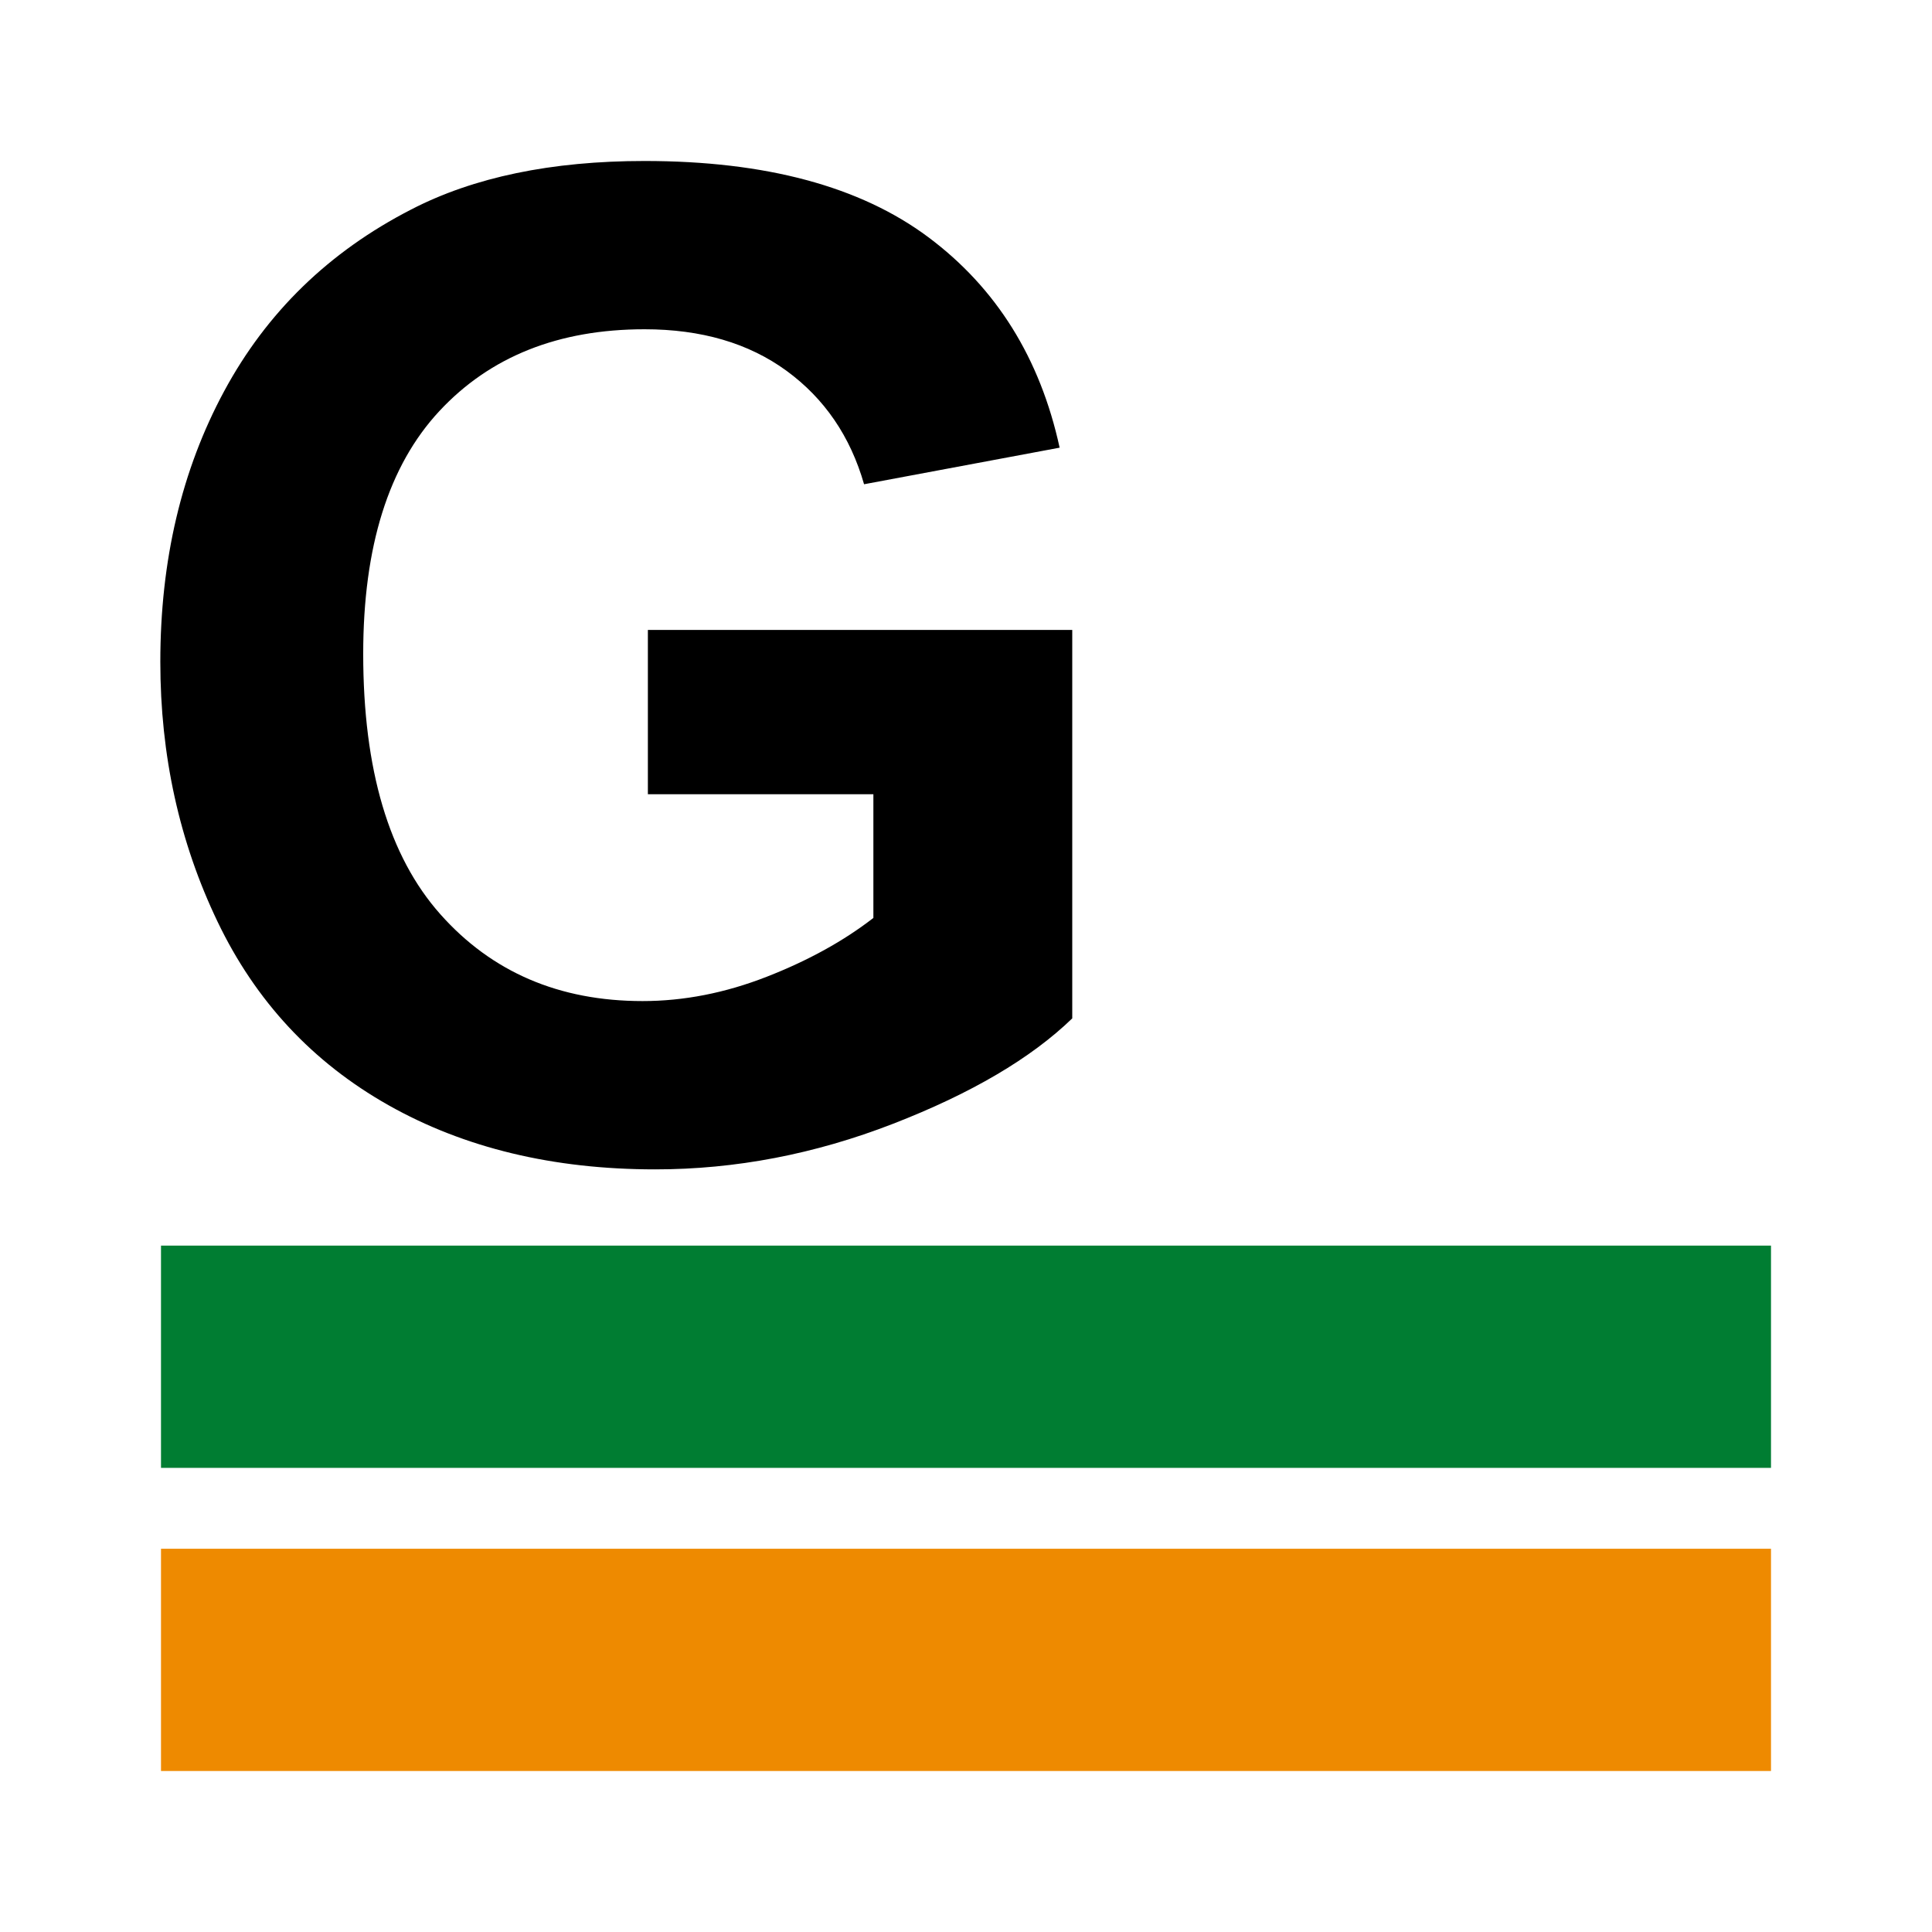
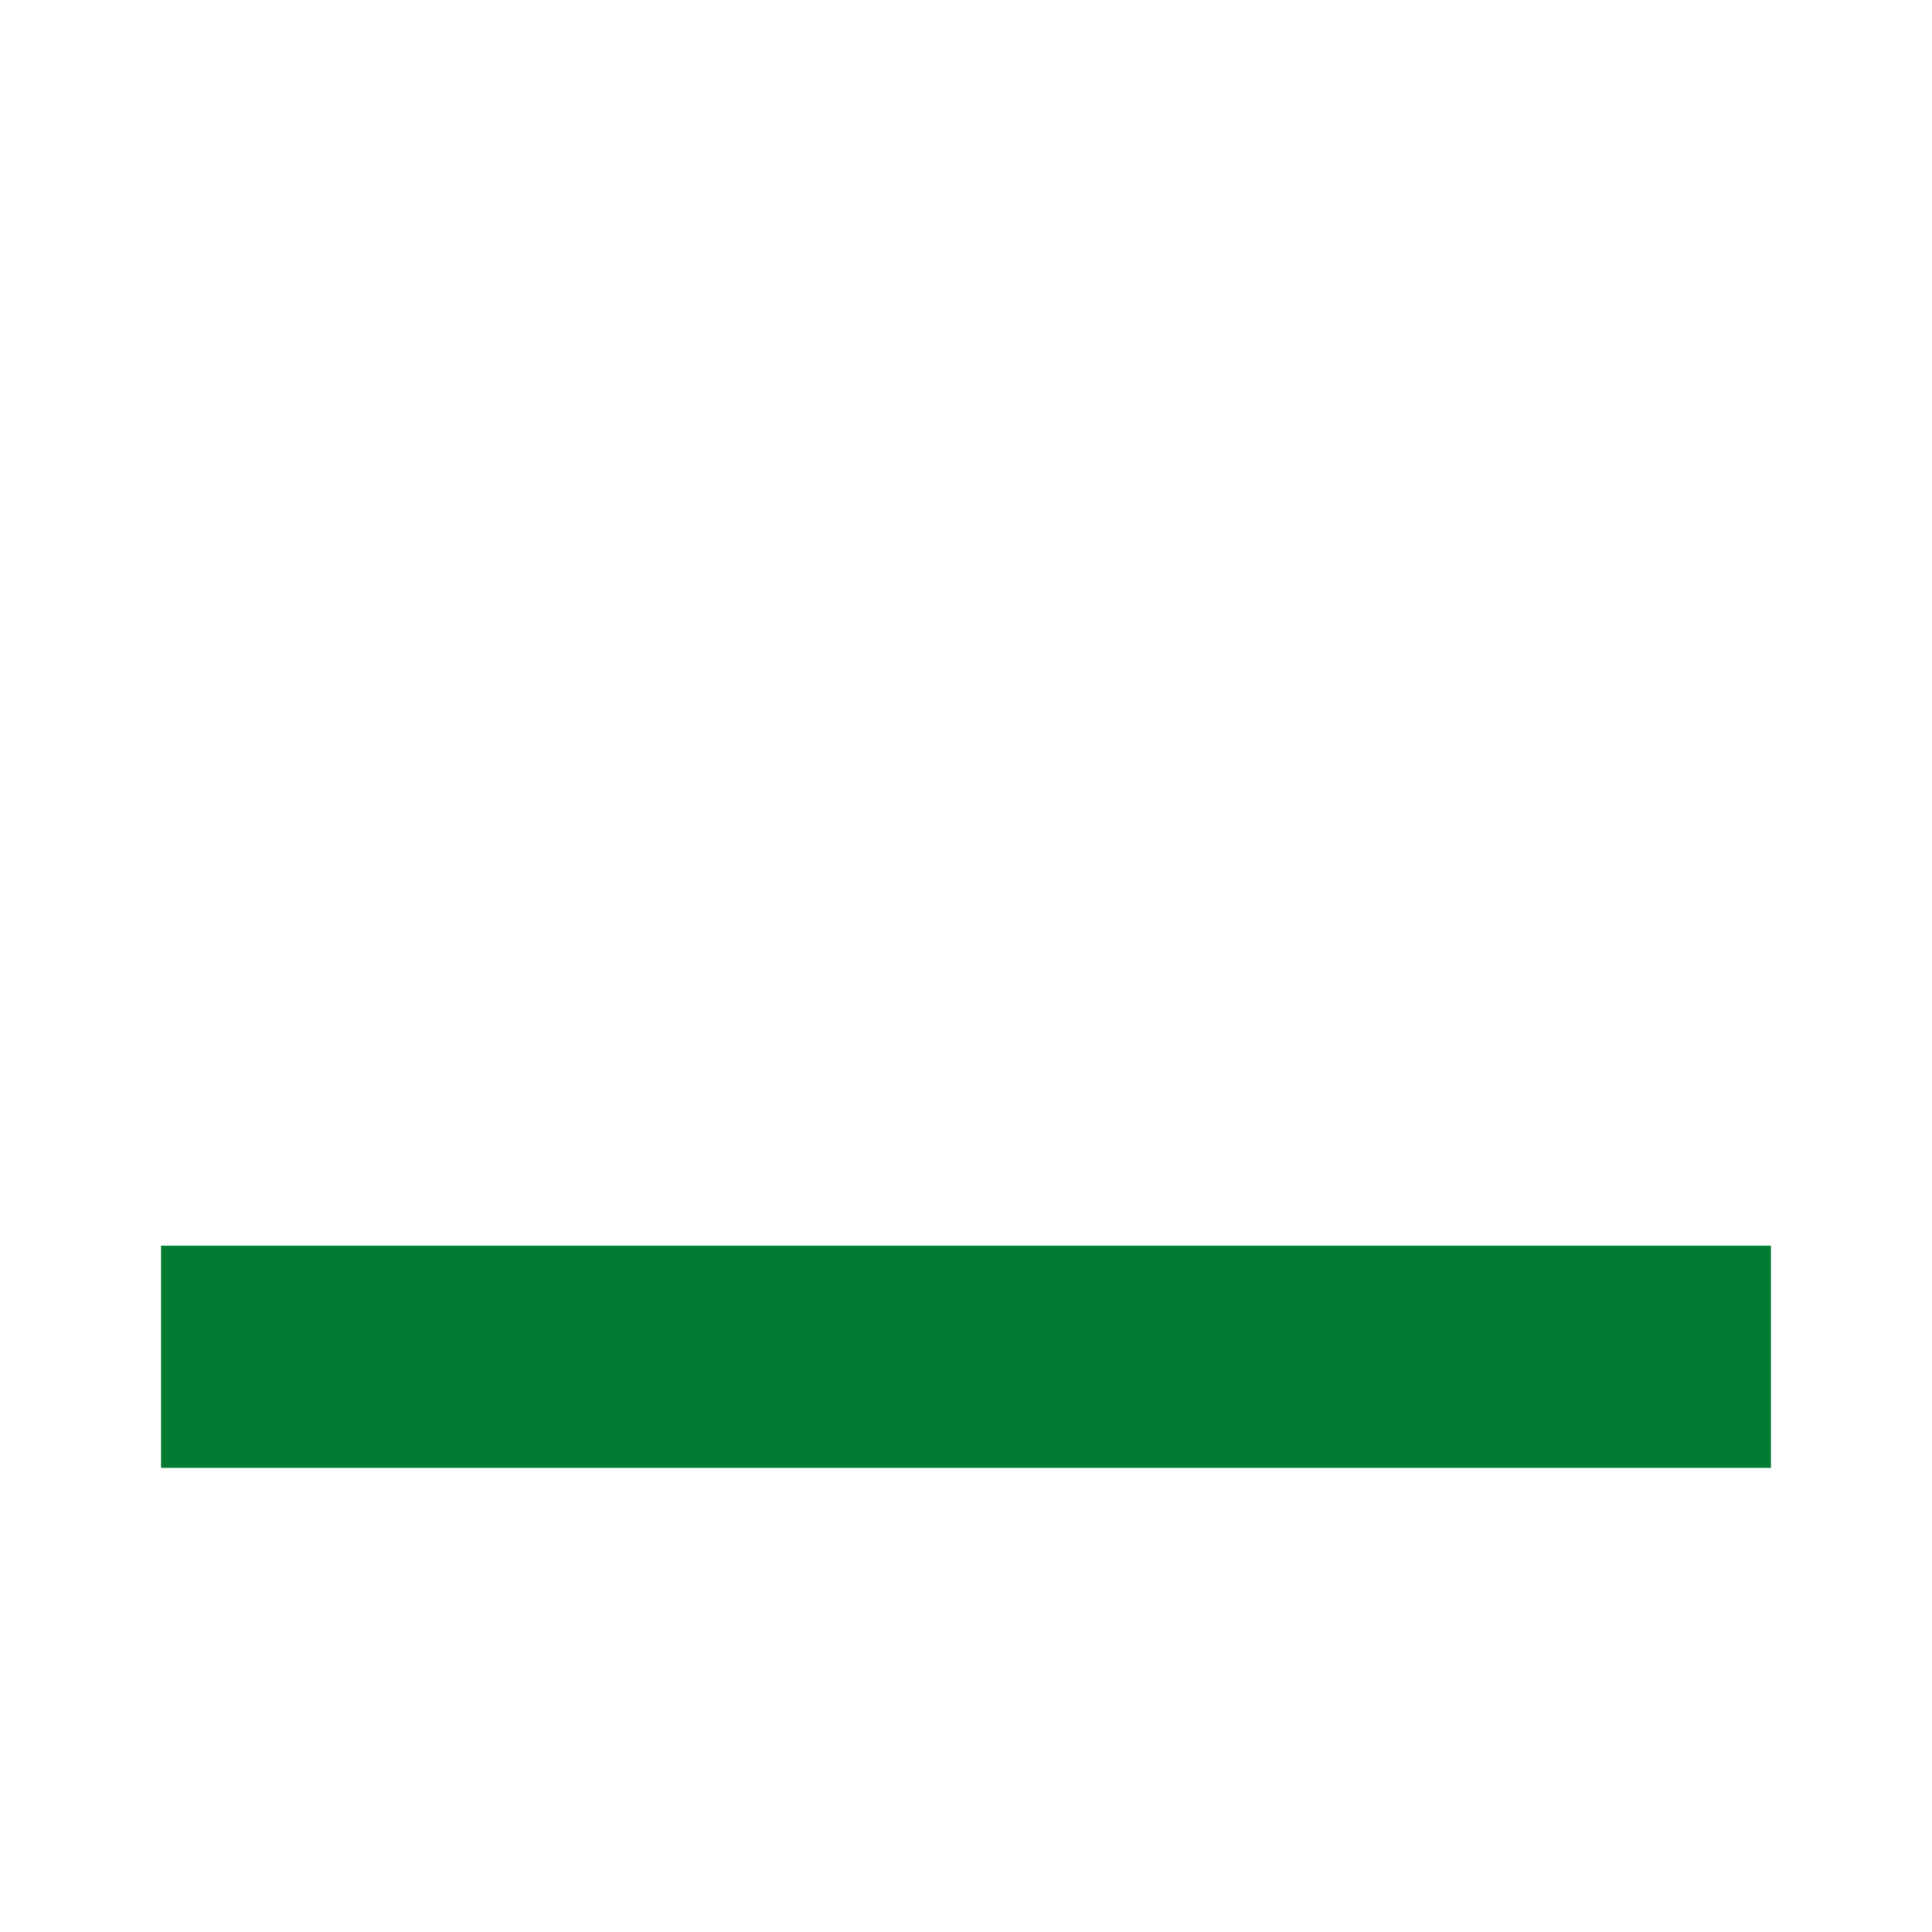
<svg xmlns="http://www.w3.org/2000/svg" version="1.1" x="0px" y="0px" viewBox="0 0 1500 1500" style="enable-background:new 0 0 1500 1500;" xml:space="preserve">
  <style type="text/css">
	.st0{fill:#EE8A00;}
	.st1{fill:#007D32;}
</style>
  <g id="help">
</g>
  <g id="Ebene_1">
-     <rect x="125" y="1202.44" class="st0" width="1250" height="172.56" />
    <rect x="125" y="967.09" class="st1" width="1250" height="172.56" />
    <g>
-       <path d="M503.01,616.64V489.08h329.48v301.59c-32.02,30.98-78.42,58.28-139.18,81.85C632.55,896.1,571,907.9,508.69,907.9    c-79.19,0-148.21-16.61-207.09-49.84c-58.87-33.22-103.12-80.73-132.72-142.53c-29.62-61.79-44.41-129.02-44.41-201.66    c0-78.84,16.52-148.9,49.58-210.19c33.05-61.28,81.42-108.27,145.12-140.99c48.55-25.13,108.97-37.7,181.27-37.7    c93.99,0,167.4,19.71,220.26,59.13c52.84,39.43,86.84,93.91,101.99,163.45l-151.83,28.4c-10.68-37.18-30.73-66.53-60.16-88.05    c-29.44-21.51-66.19-32.28-110.26-32.28c-66.8,0-119.9,21.17-159.32,63.52c-39.43,42.35-59.13,105.18-59.13,188.5    c0,89.86,19.96,157.25,59.91,202.18c39.93,44.93,92.26,67.39,156.99,67.39c32.02,0,64.12-6.28,96.31-18.85    c32.19-12.56,59.82-27.8,82.89-45.7v-96.05H503.01z" />
-     </g>
+       </g>
  </g>
</svg>